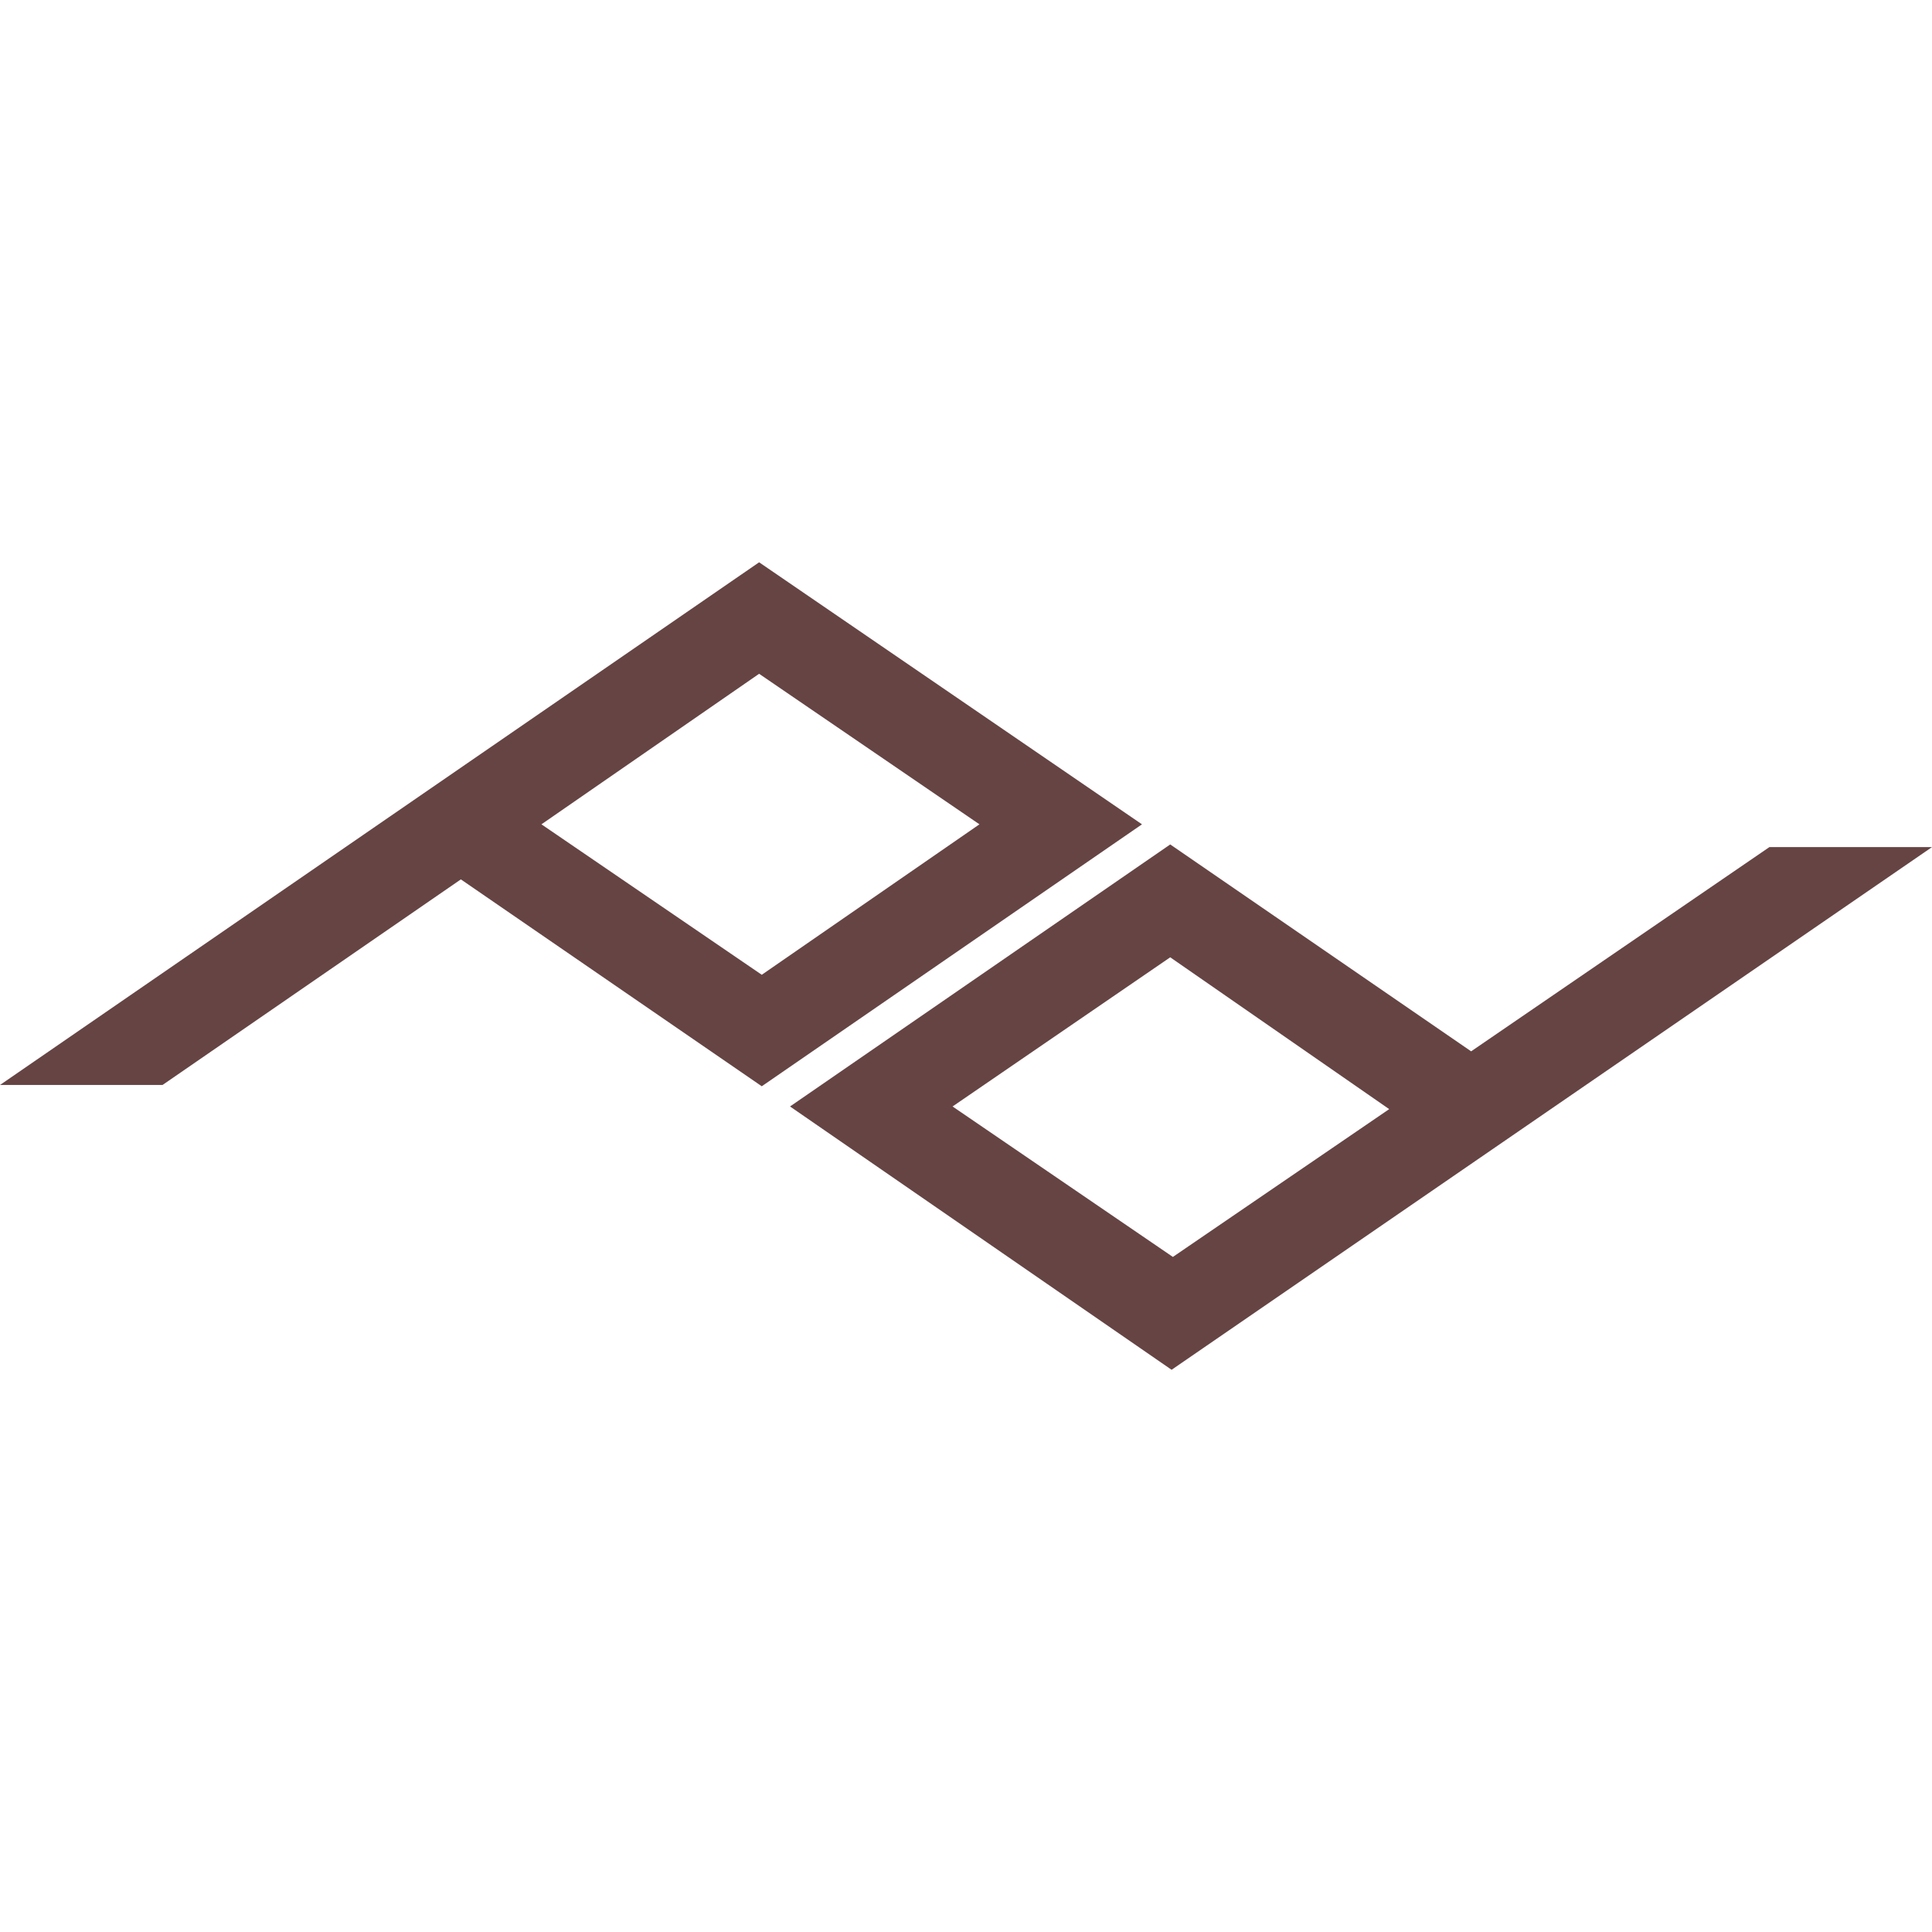
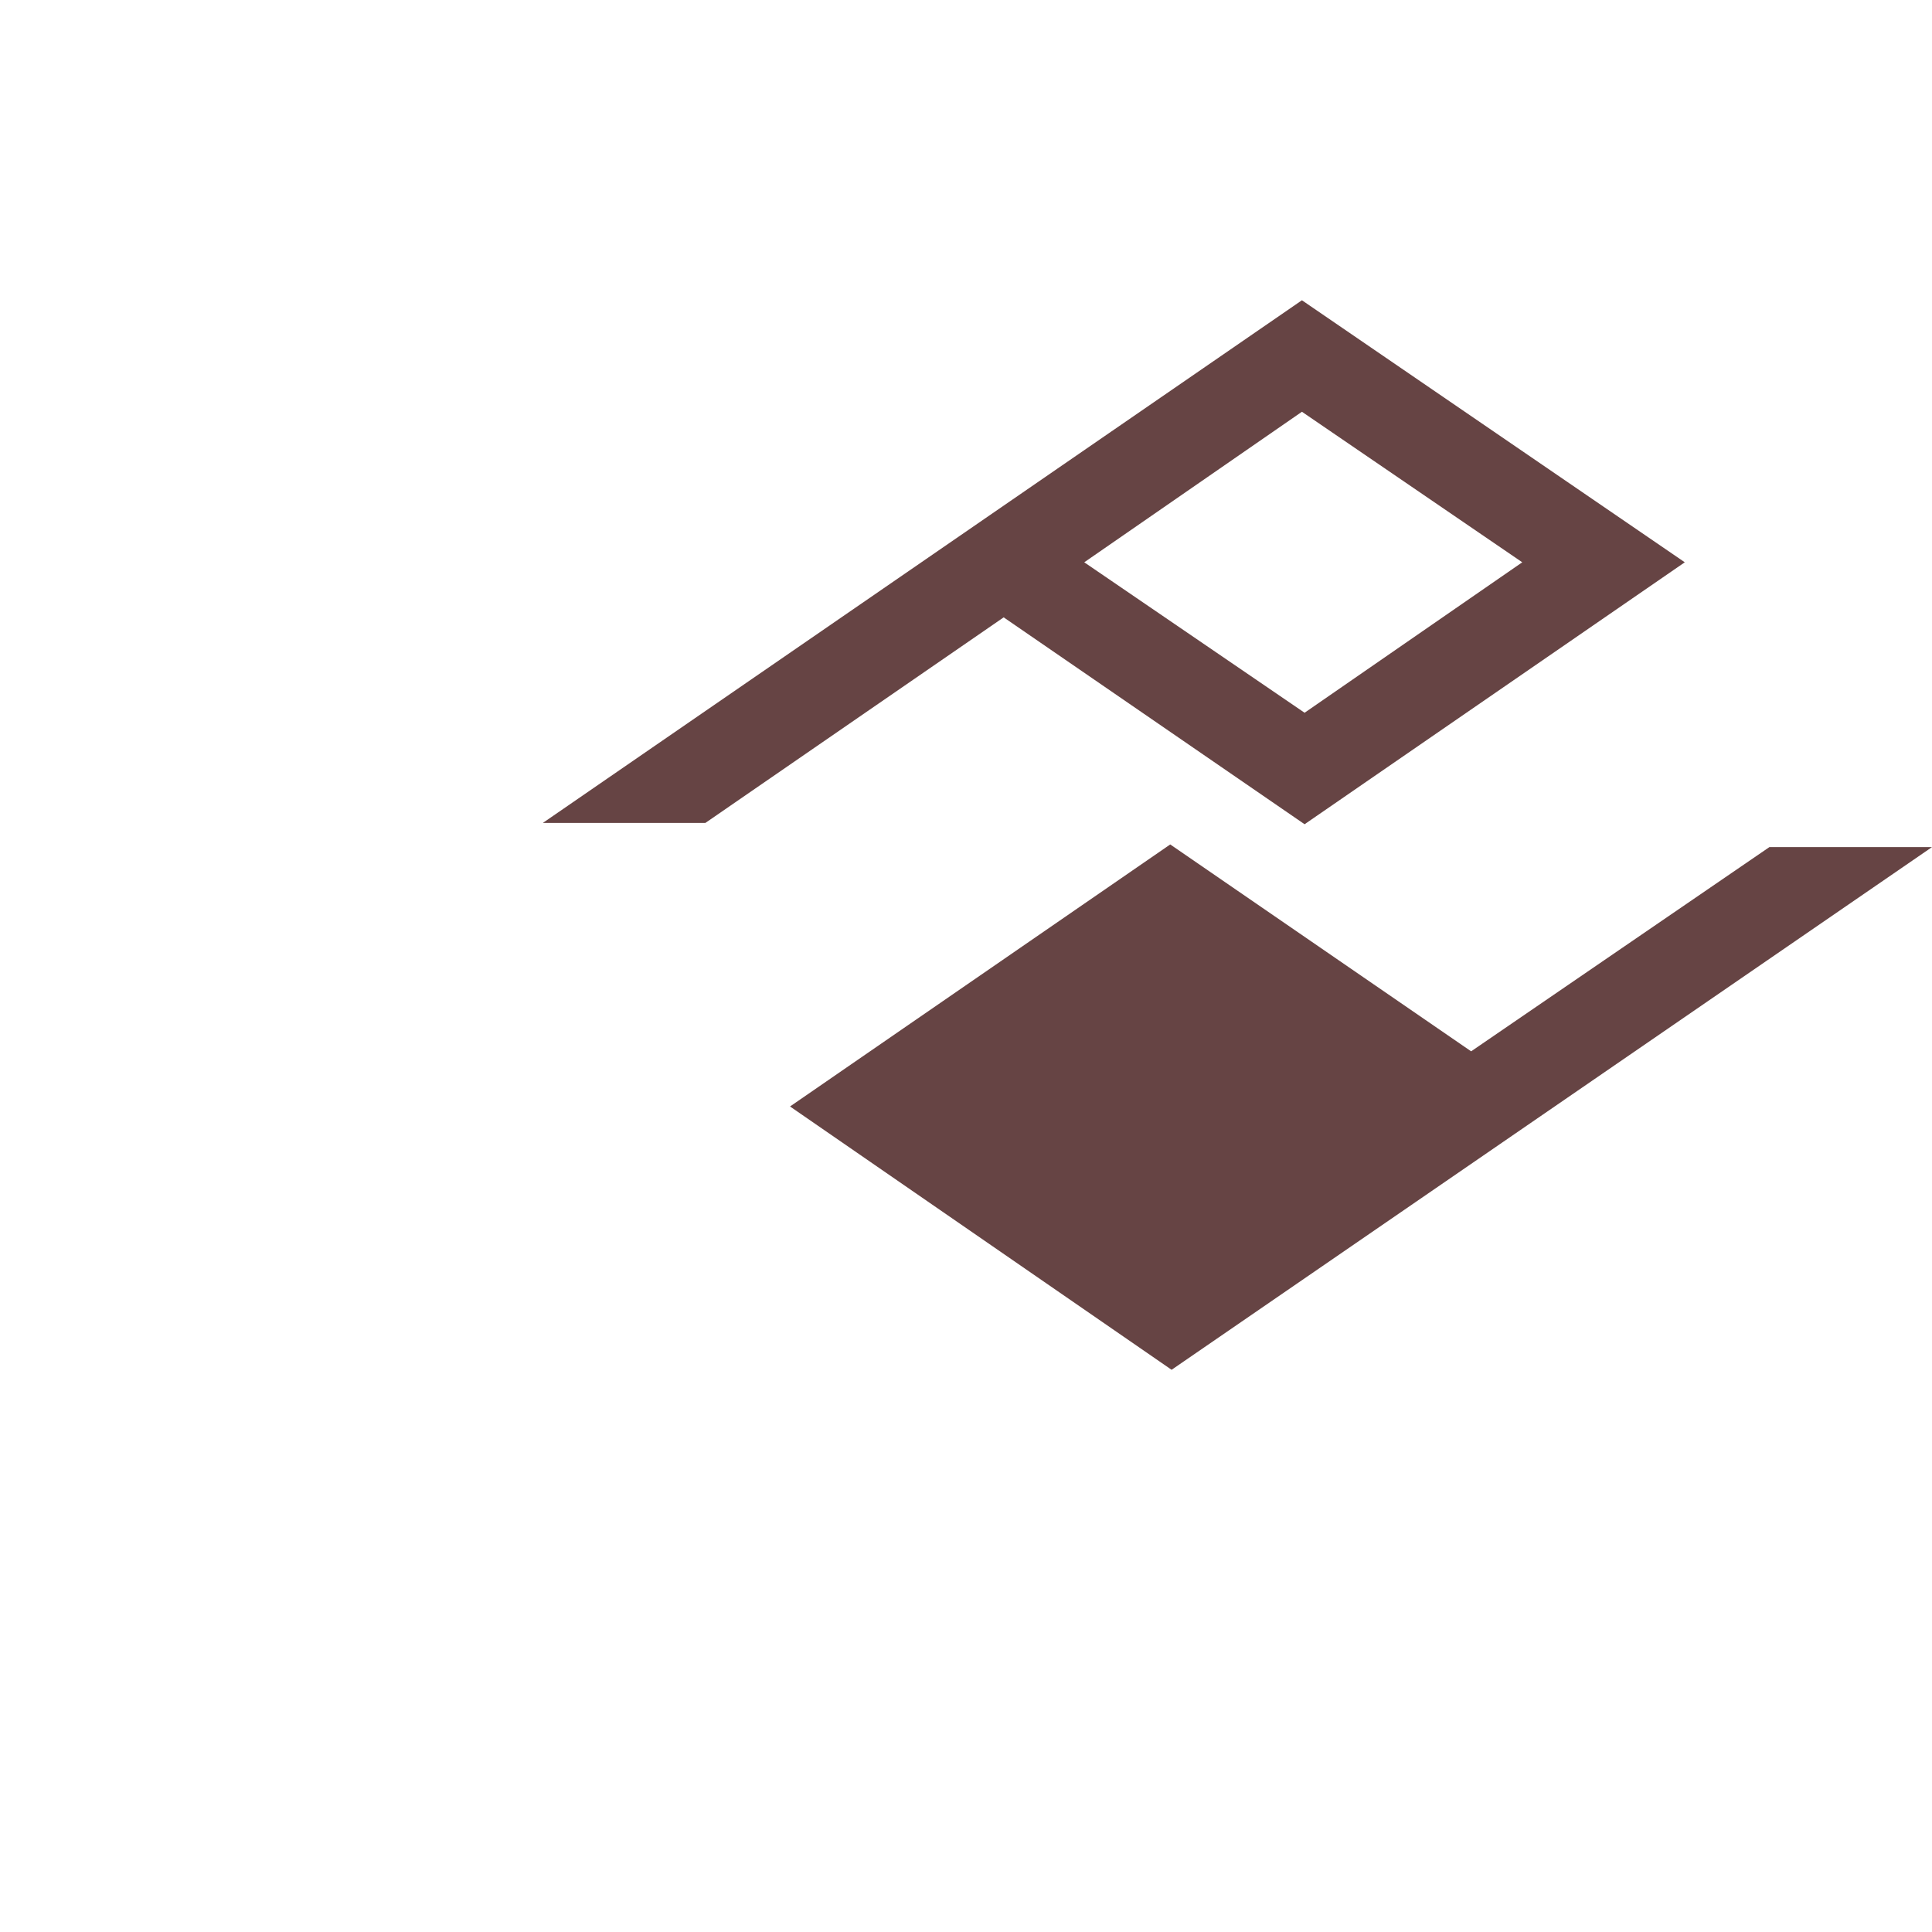
<svg xmlns="http://www.w3.org/2000/svg" role="img" width="32px" height="32px" viewBox="0 0 24 24">
  <title>Peak Design</title>
-   <path fill="#644f2" d="m24 10.523-9.446 6.493-4.74-3.271 4.723-3.255 3.738 2.57 3.705-2.537zm-6.743 3.255-2.72-1.886-2.704 1.853 2.737 1.869zm-7.794-.284-3.738-2.57-3.706 2.554h-2.019l9.43-6.493 4.756 3.255zm-2.737-3.254 2.737 1.869 2.704-1.869-2.737-1.87z" />
+   <path fill="#644f2" d="m24 10.523-9.446 6.493-4.74-3.271 4.723-3.255 3.738 2.57 3.705-2.537zzm-7.794-.284-3.738-2.57-3.706 2.554h-2.019l9.43-6.493 4.756 3.255zm-2.737-3.254 2.737 1.869 2.704-1.869-2.737-1.87z" />
</svg>